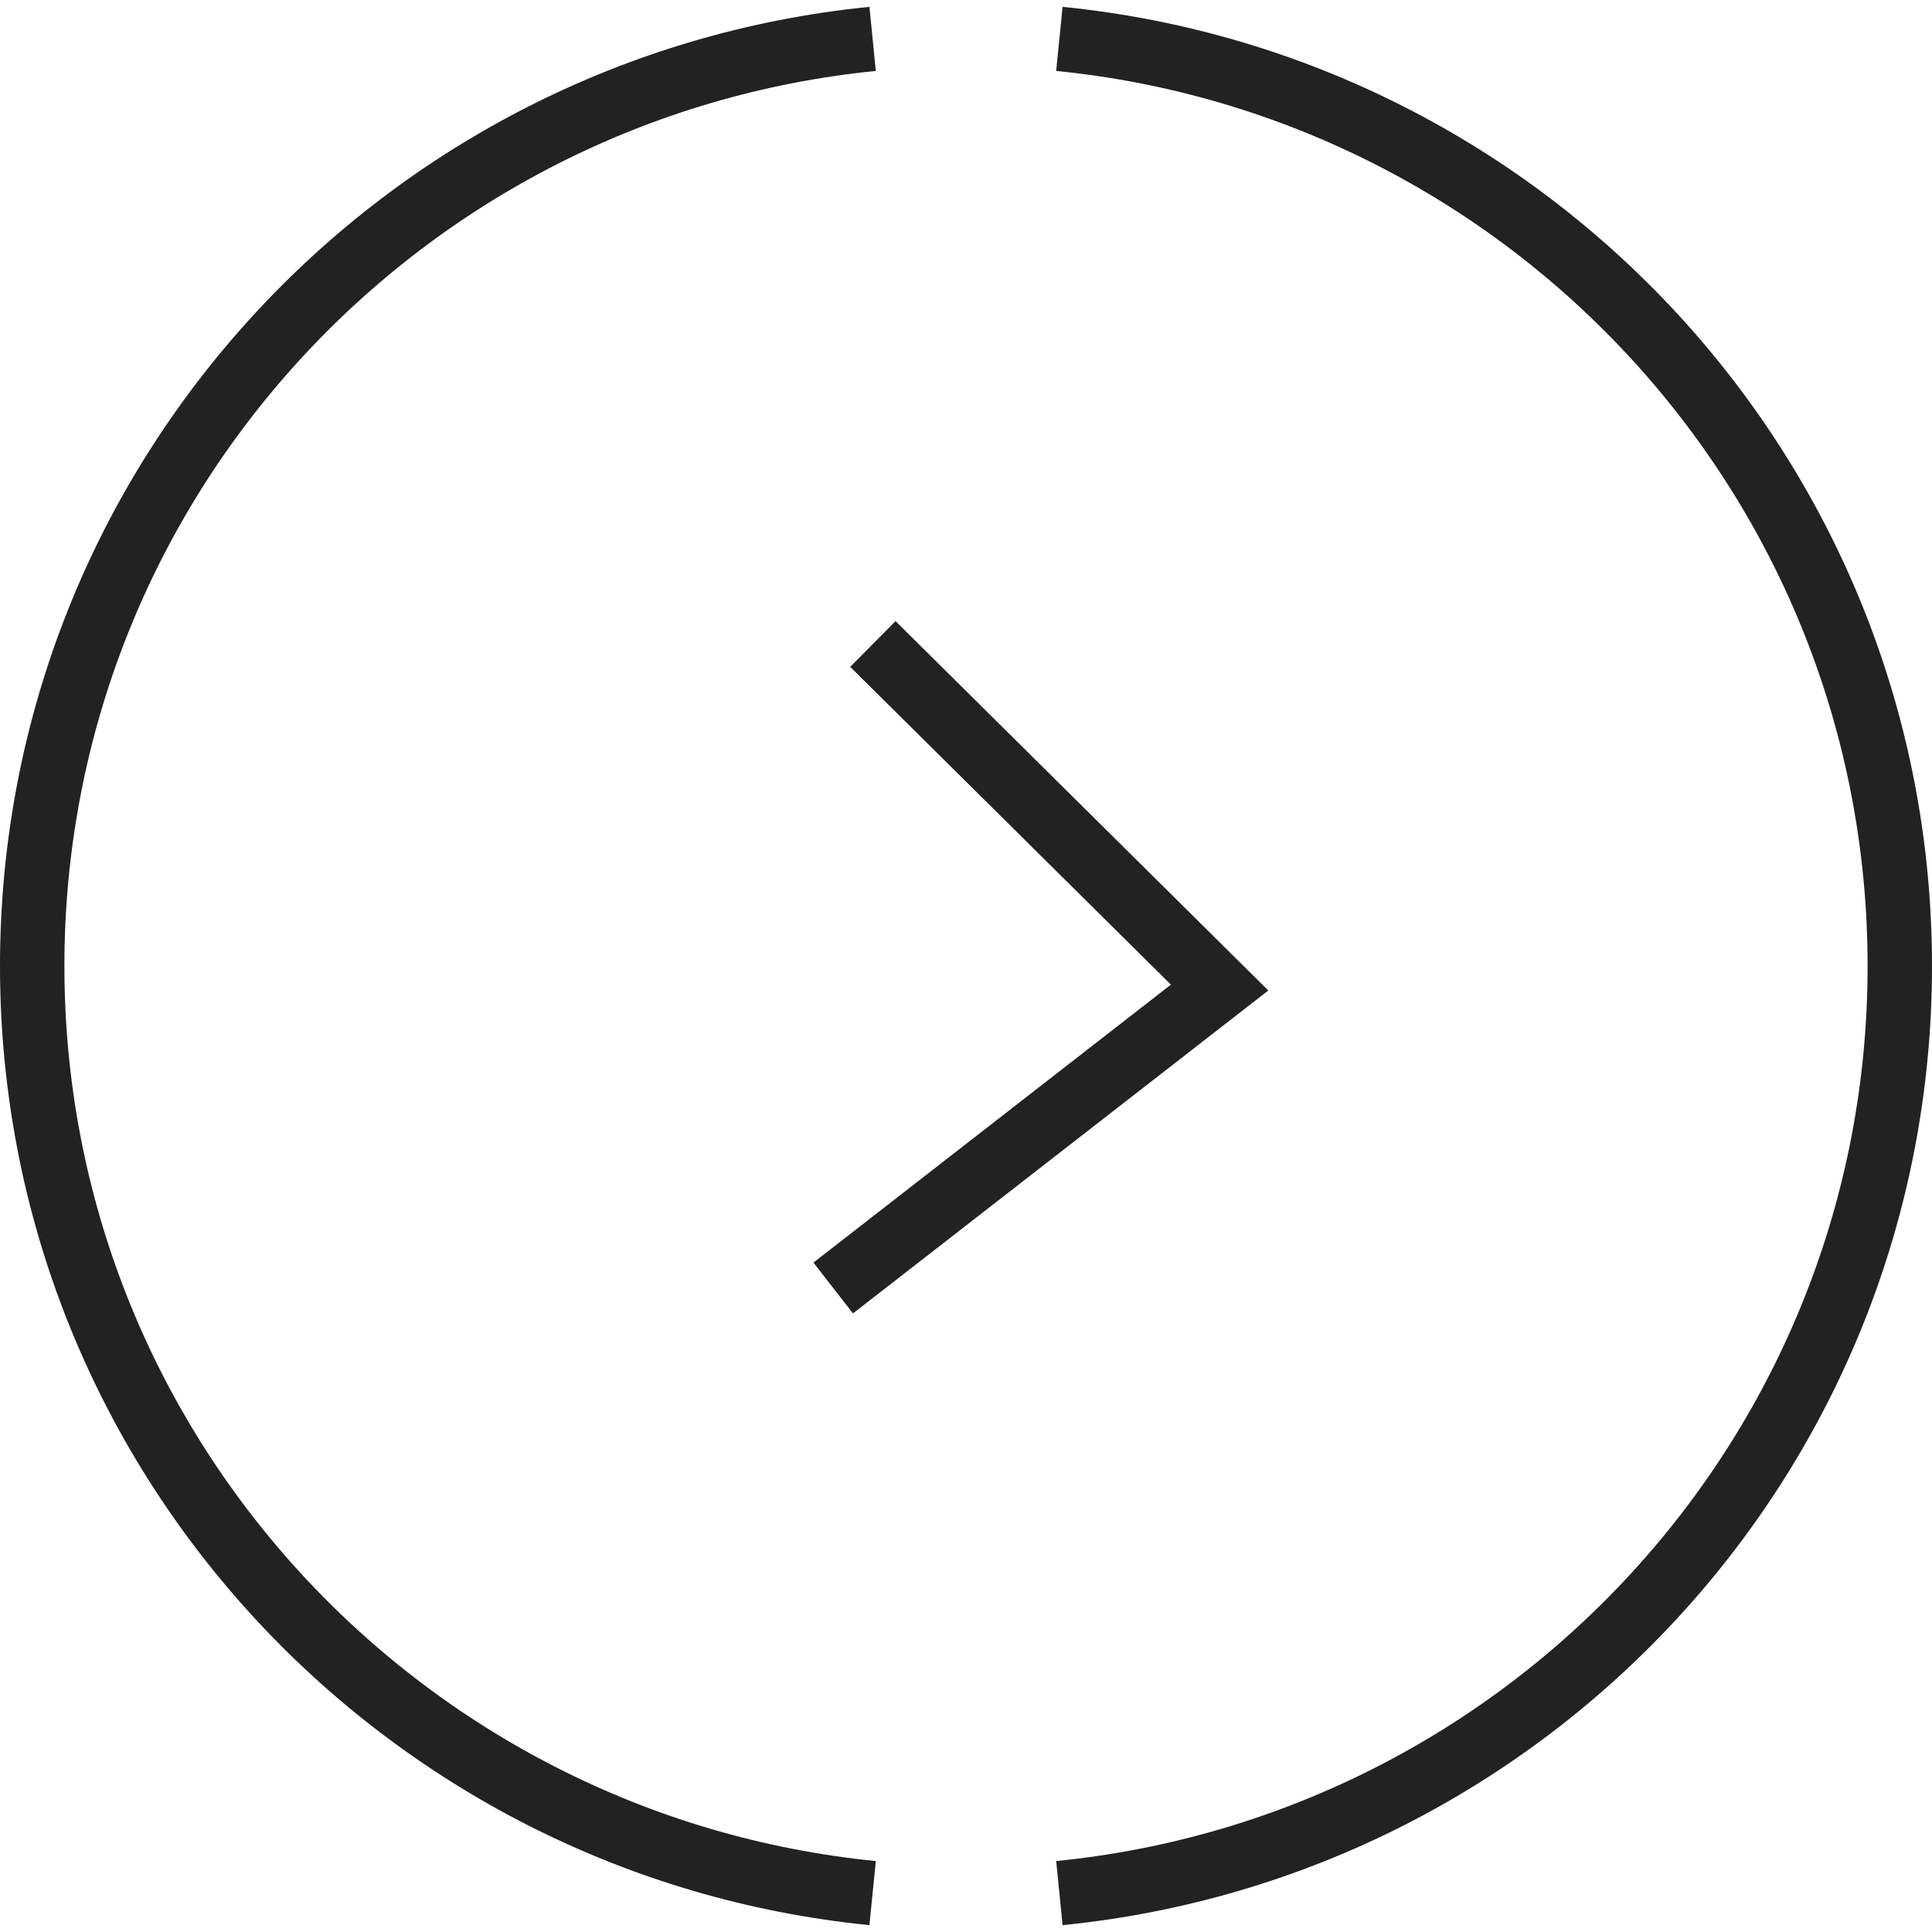
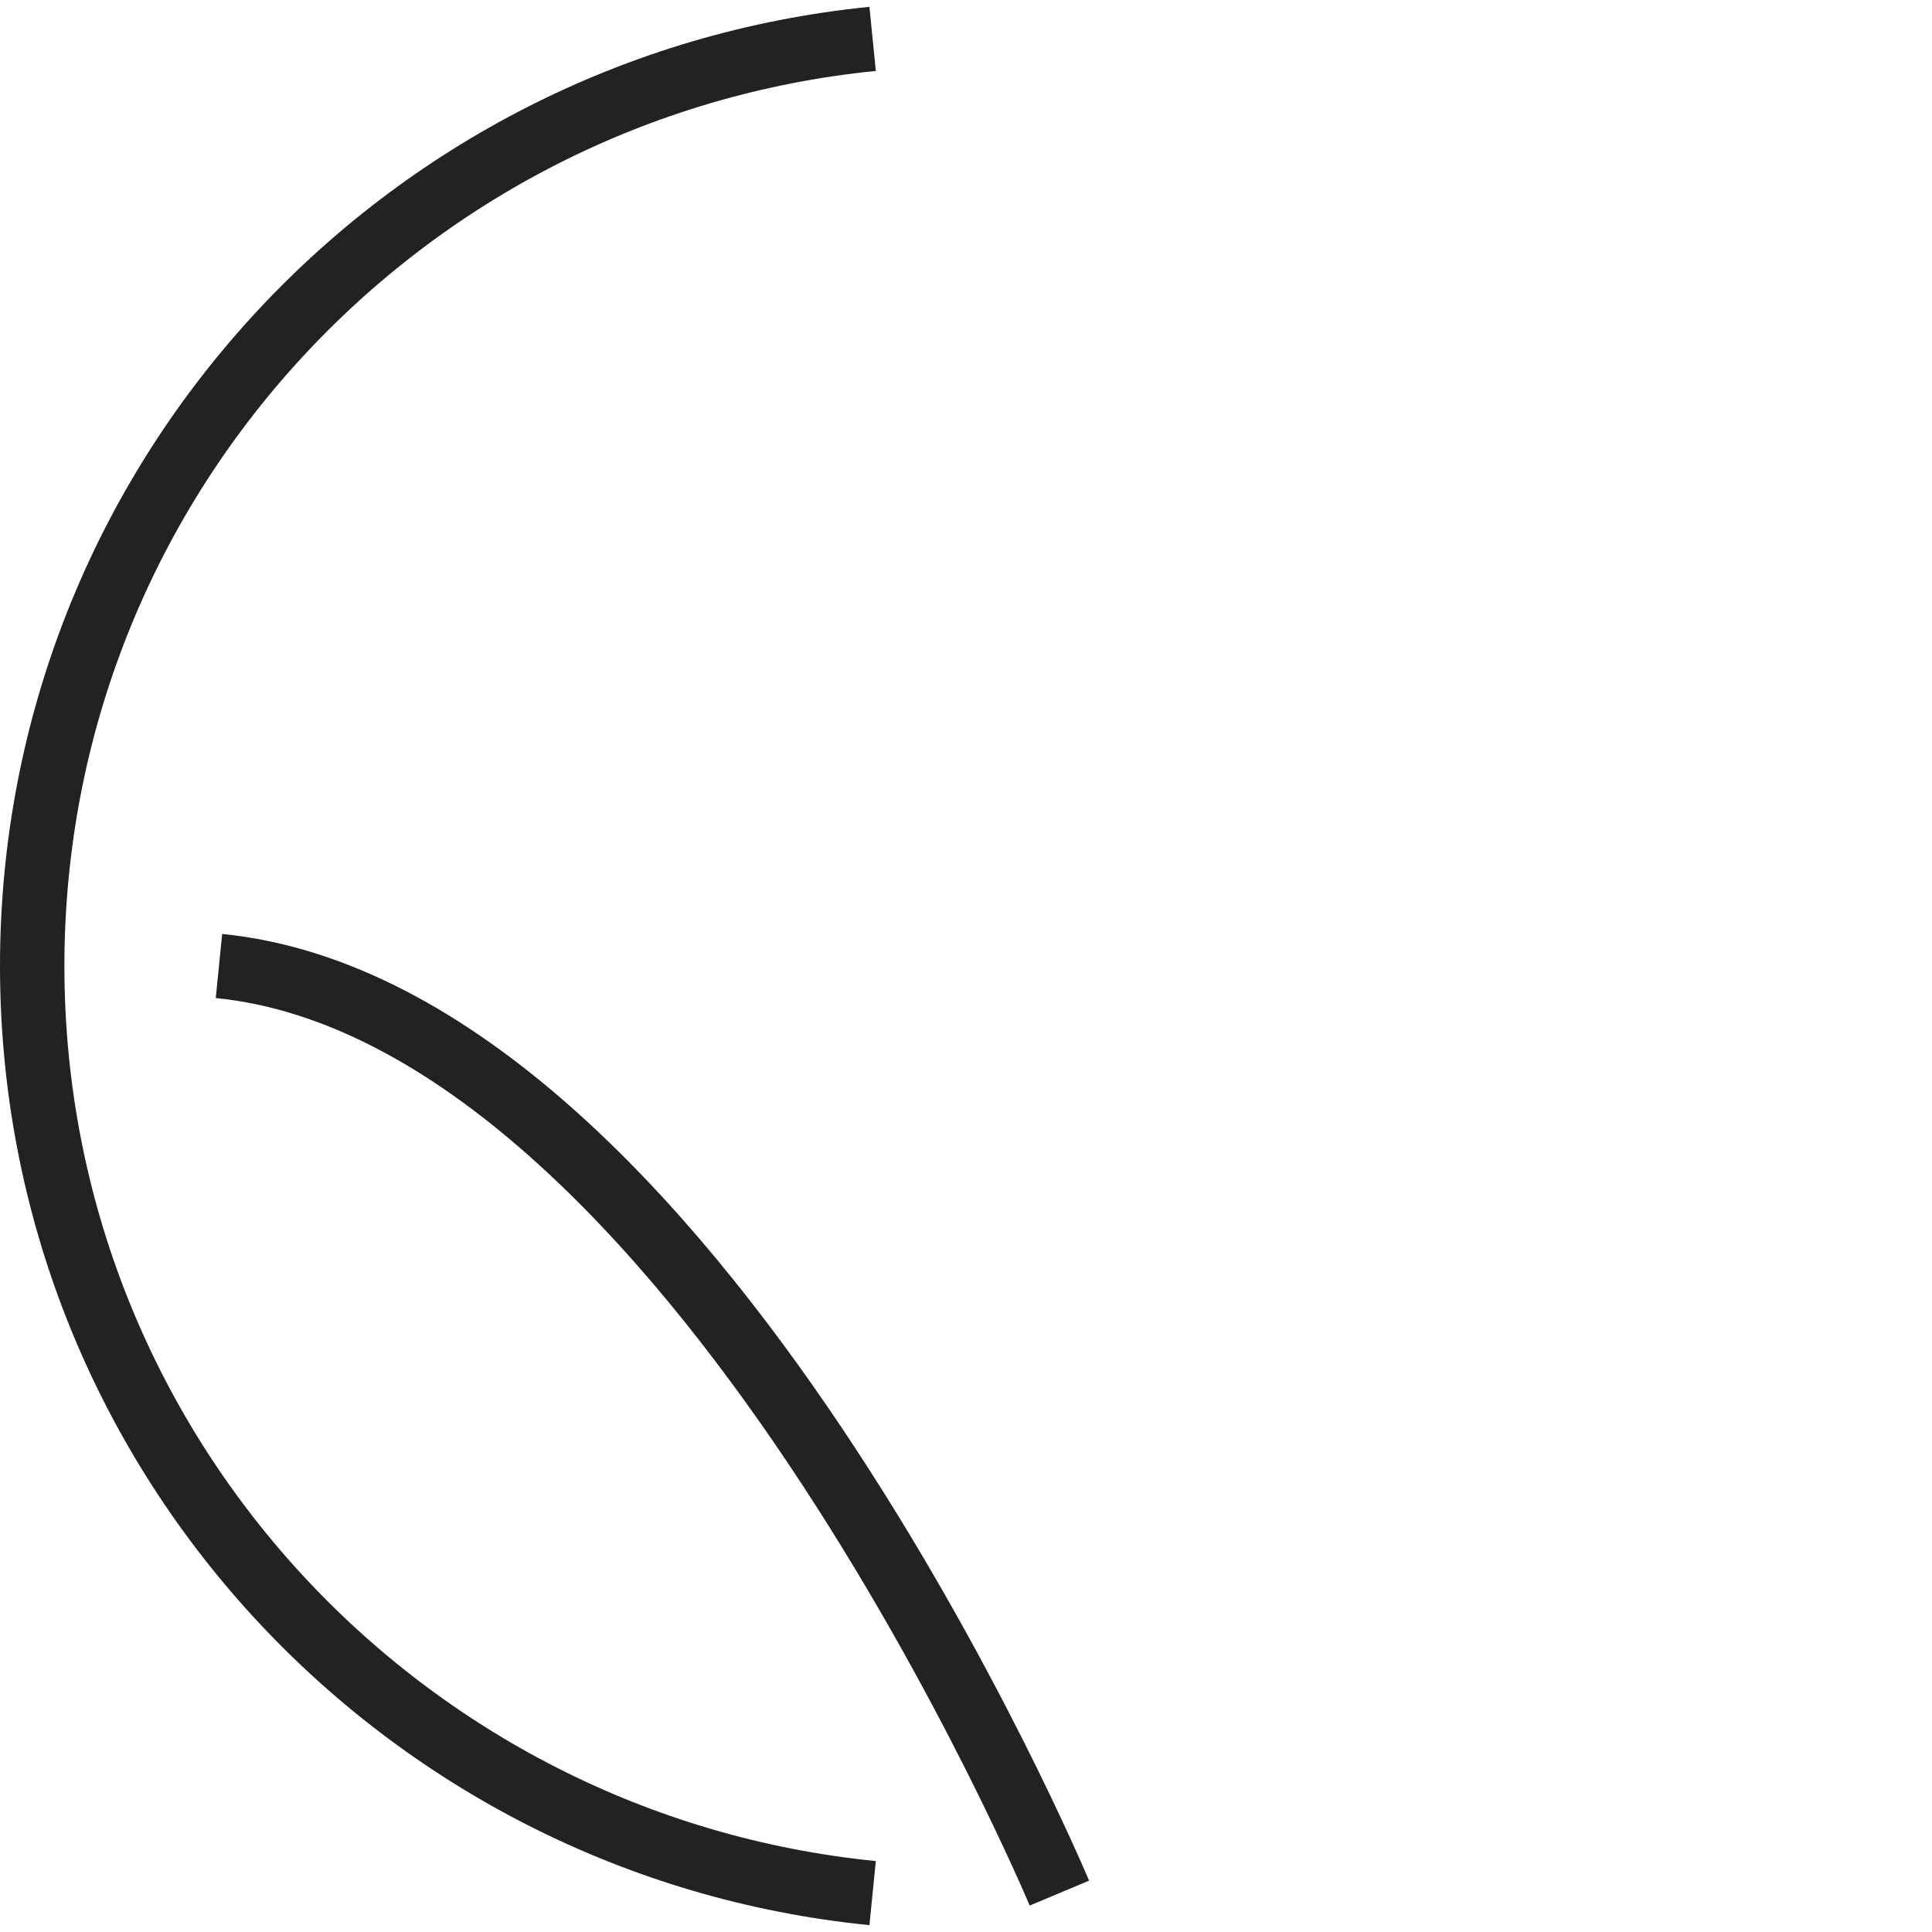
<svg xmlns="http://www.w3.org/2000/svg" enable-background="new 0 0 30 30" viewBox="0 0 30 30">
  <g fill="none" stroke="#222" stroke-miterlimit="10">
-     <path d="m13.554 10 5.384 5.335-6 4.665" vector-effect="non-scaling-stroke" />
-     <path d="m16.45 29.396c7.323-.731 13.05-6.88 13.05-14.396s-5.727-13.665-13.05-14.396" vector-effect="non-scaling-stroke" />
+     <path d="m16.45 29.396s-5.727-13.665-13.05-14.396" vector-effect="non-scaling-stroke" />
    <path d="m13.55.604c-7.323.731-13.05 6.88-13.05 14.396s5.727 13.665 13.05 14.396" vector-effect="non-scaling-stroke" />
  </g>
</svg>